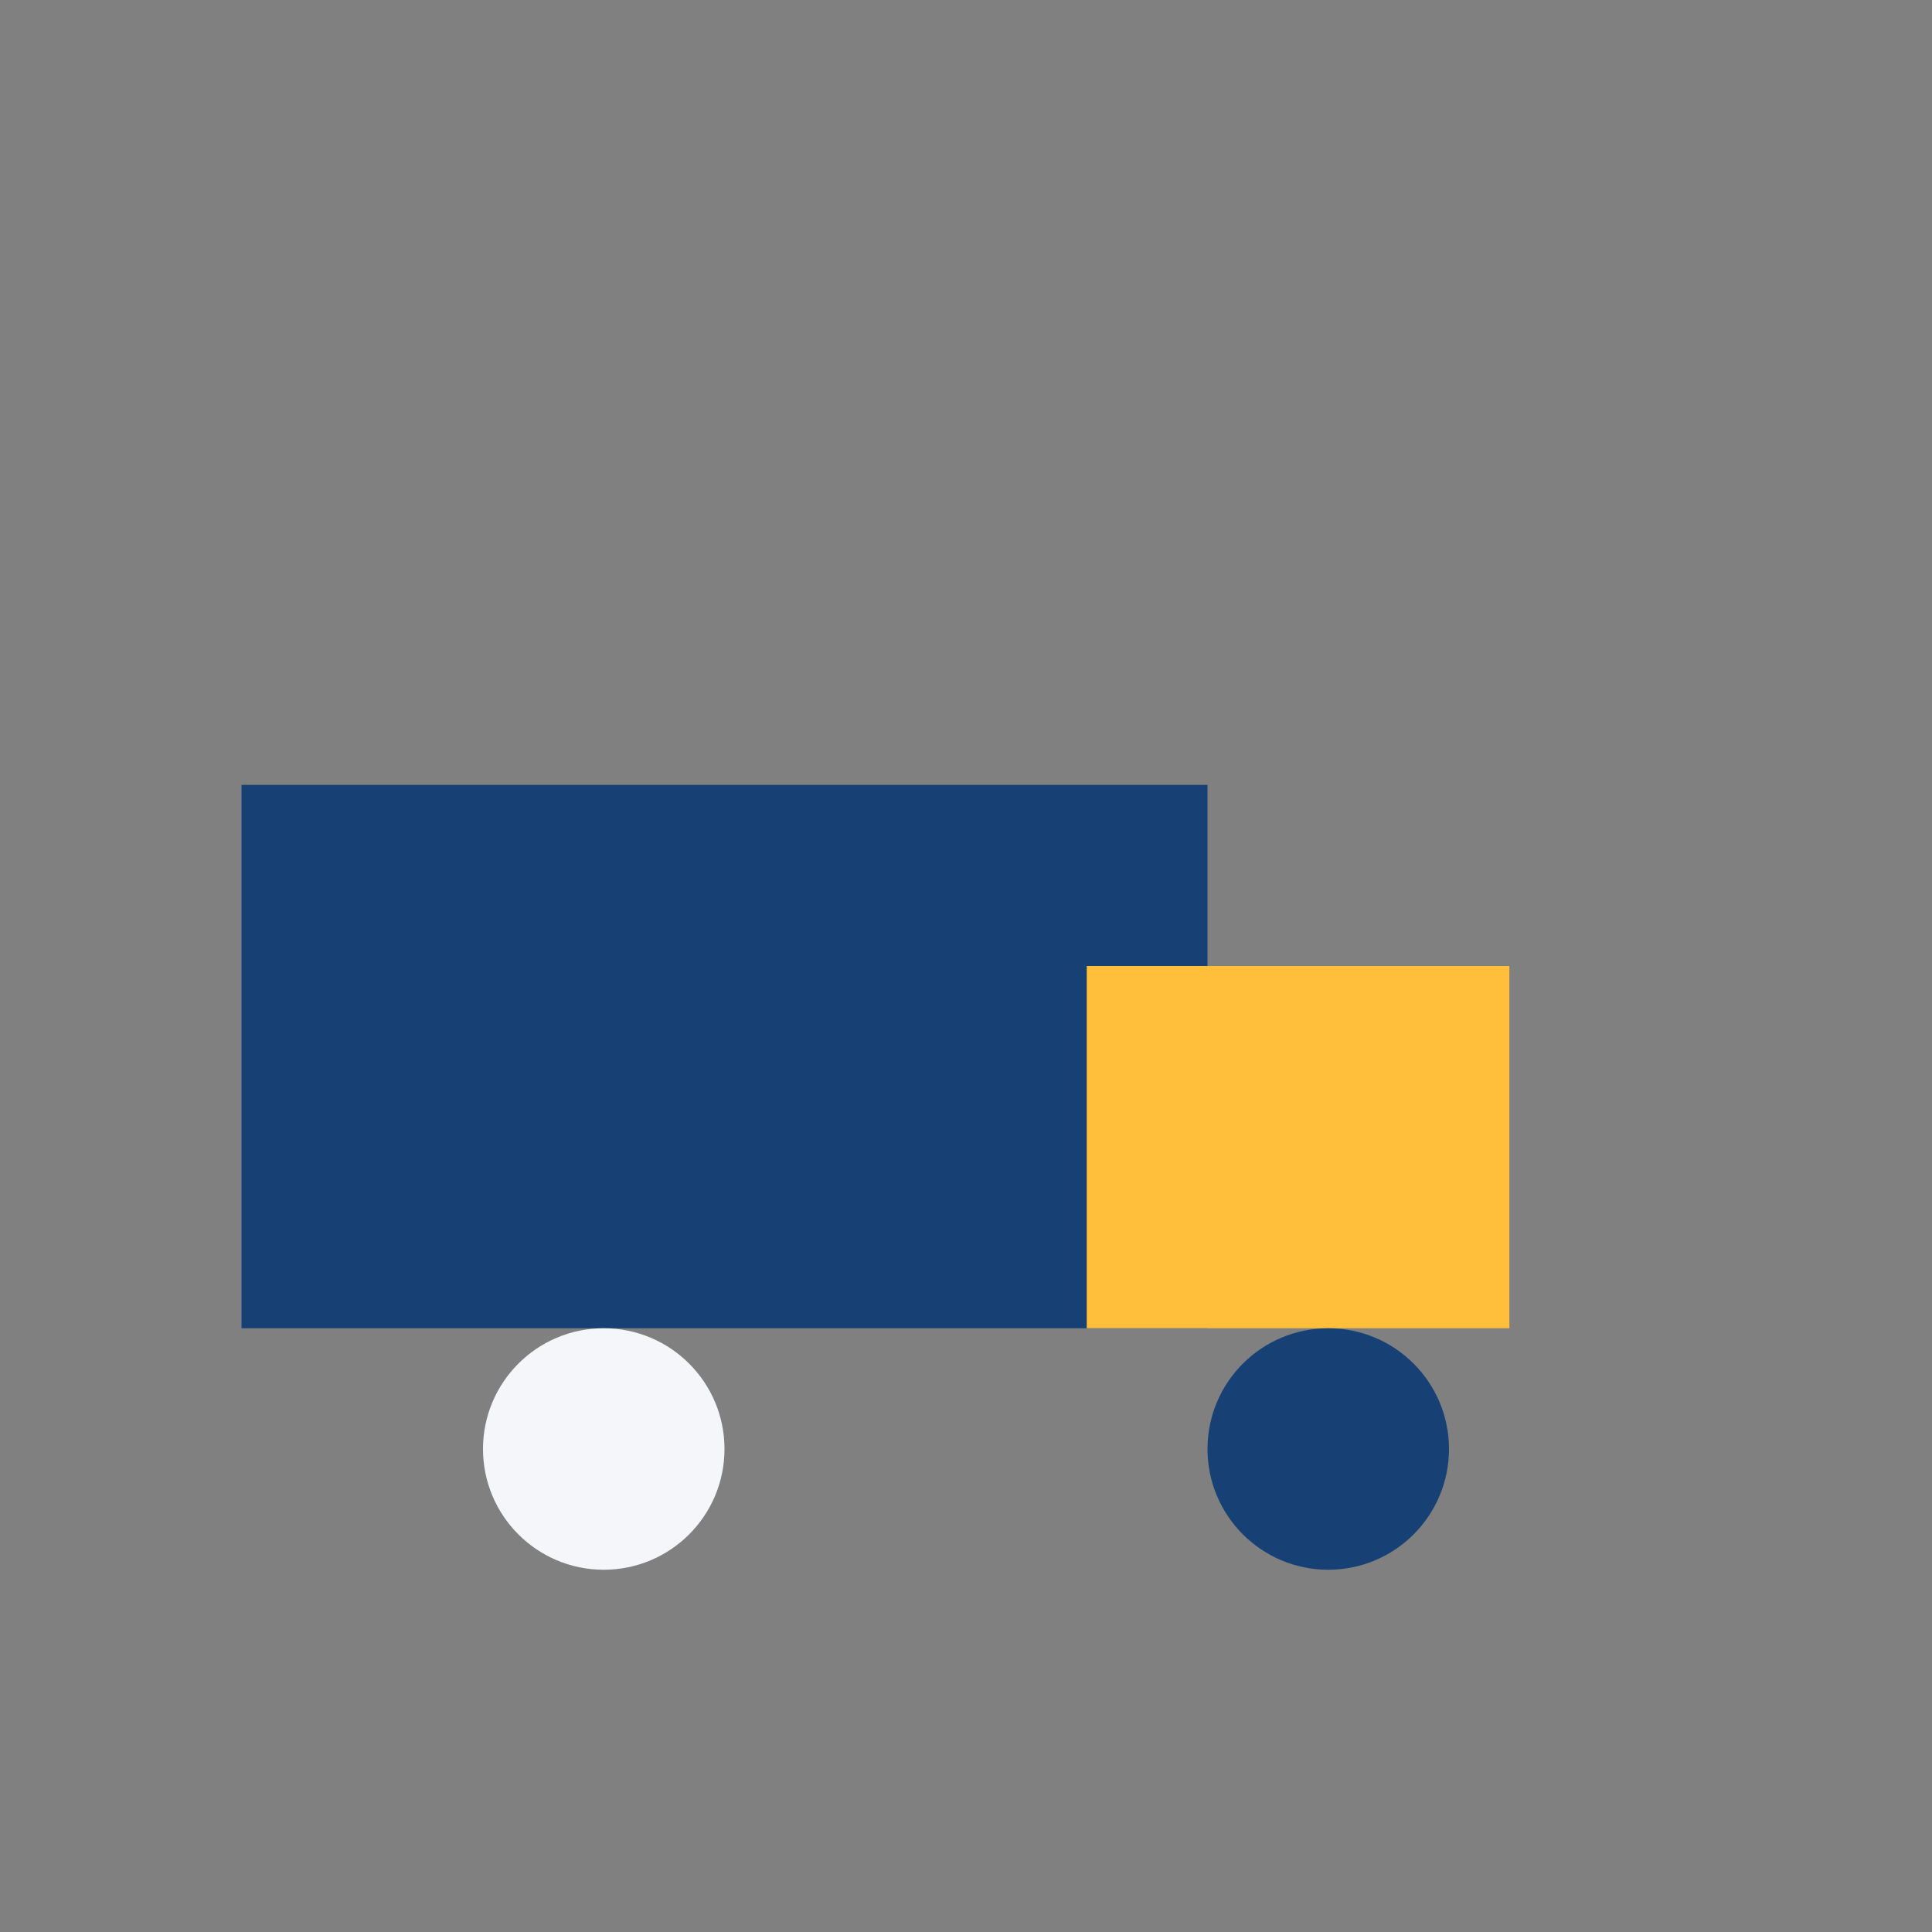
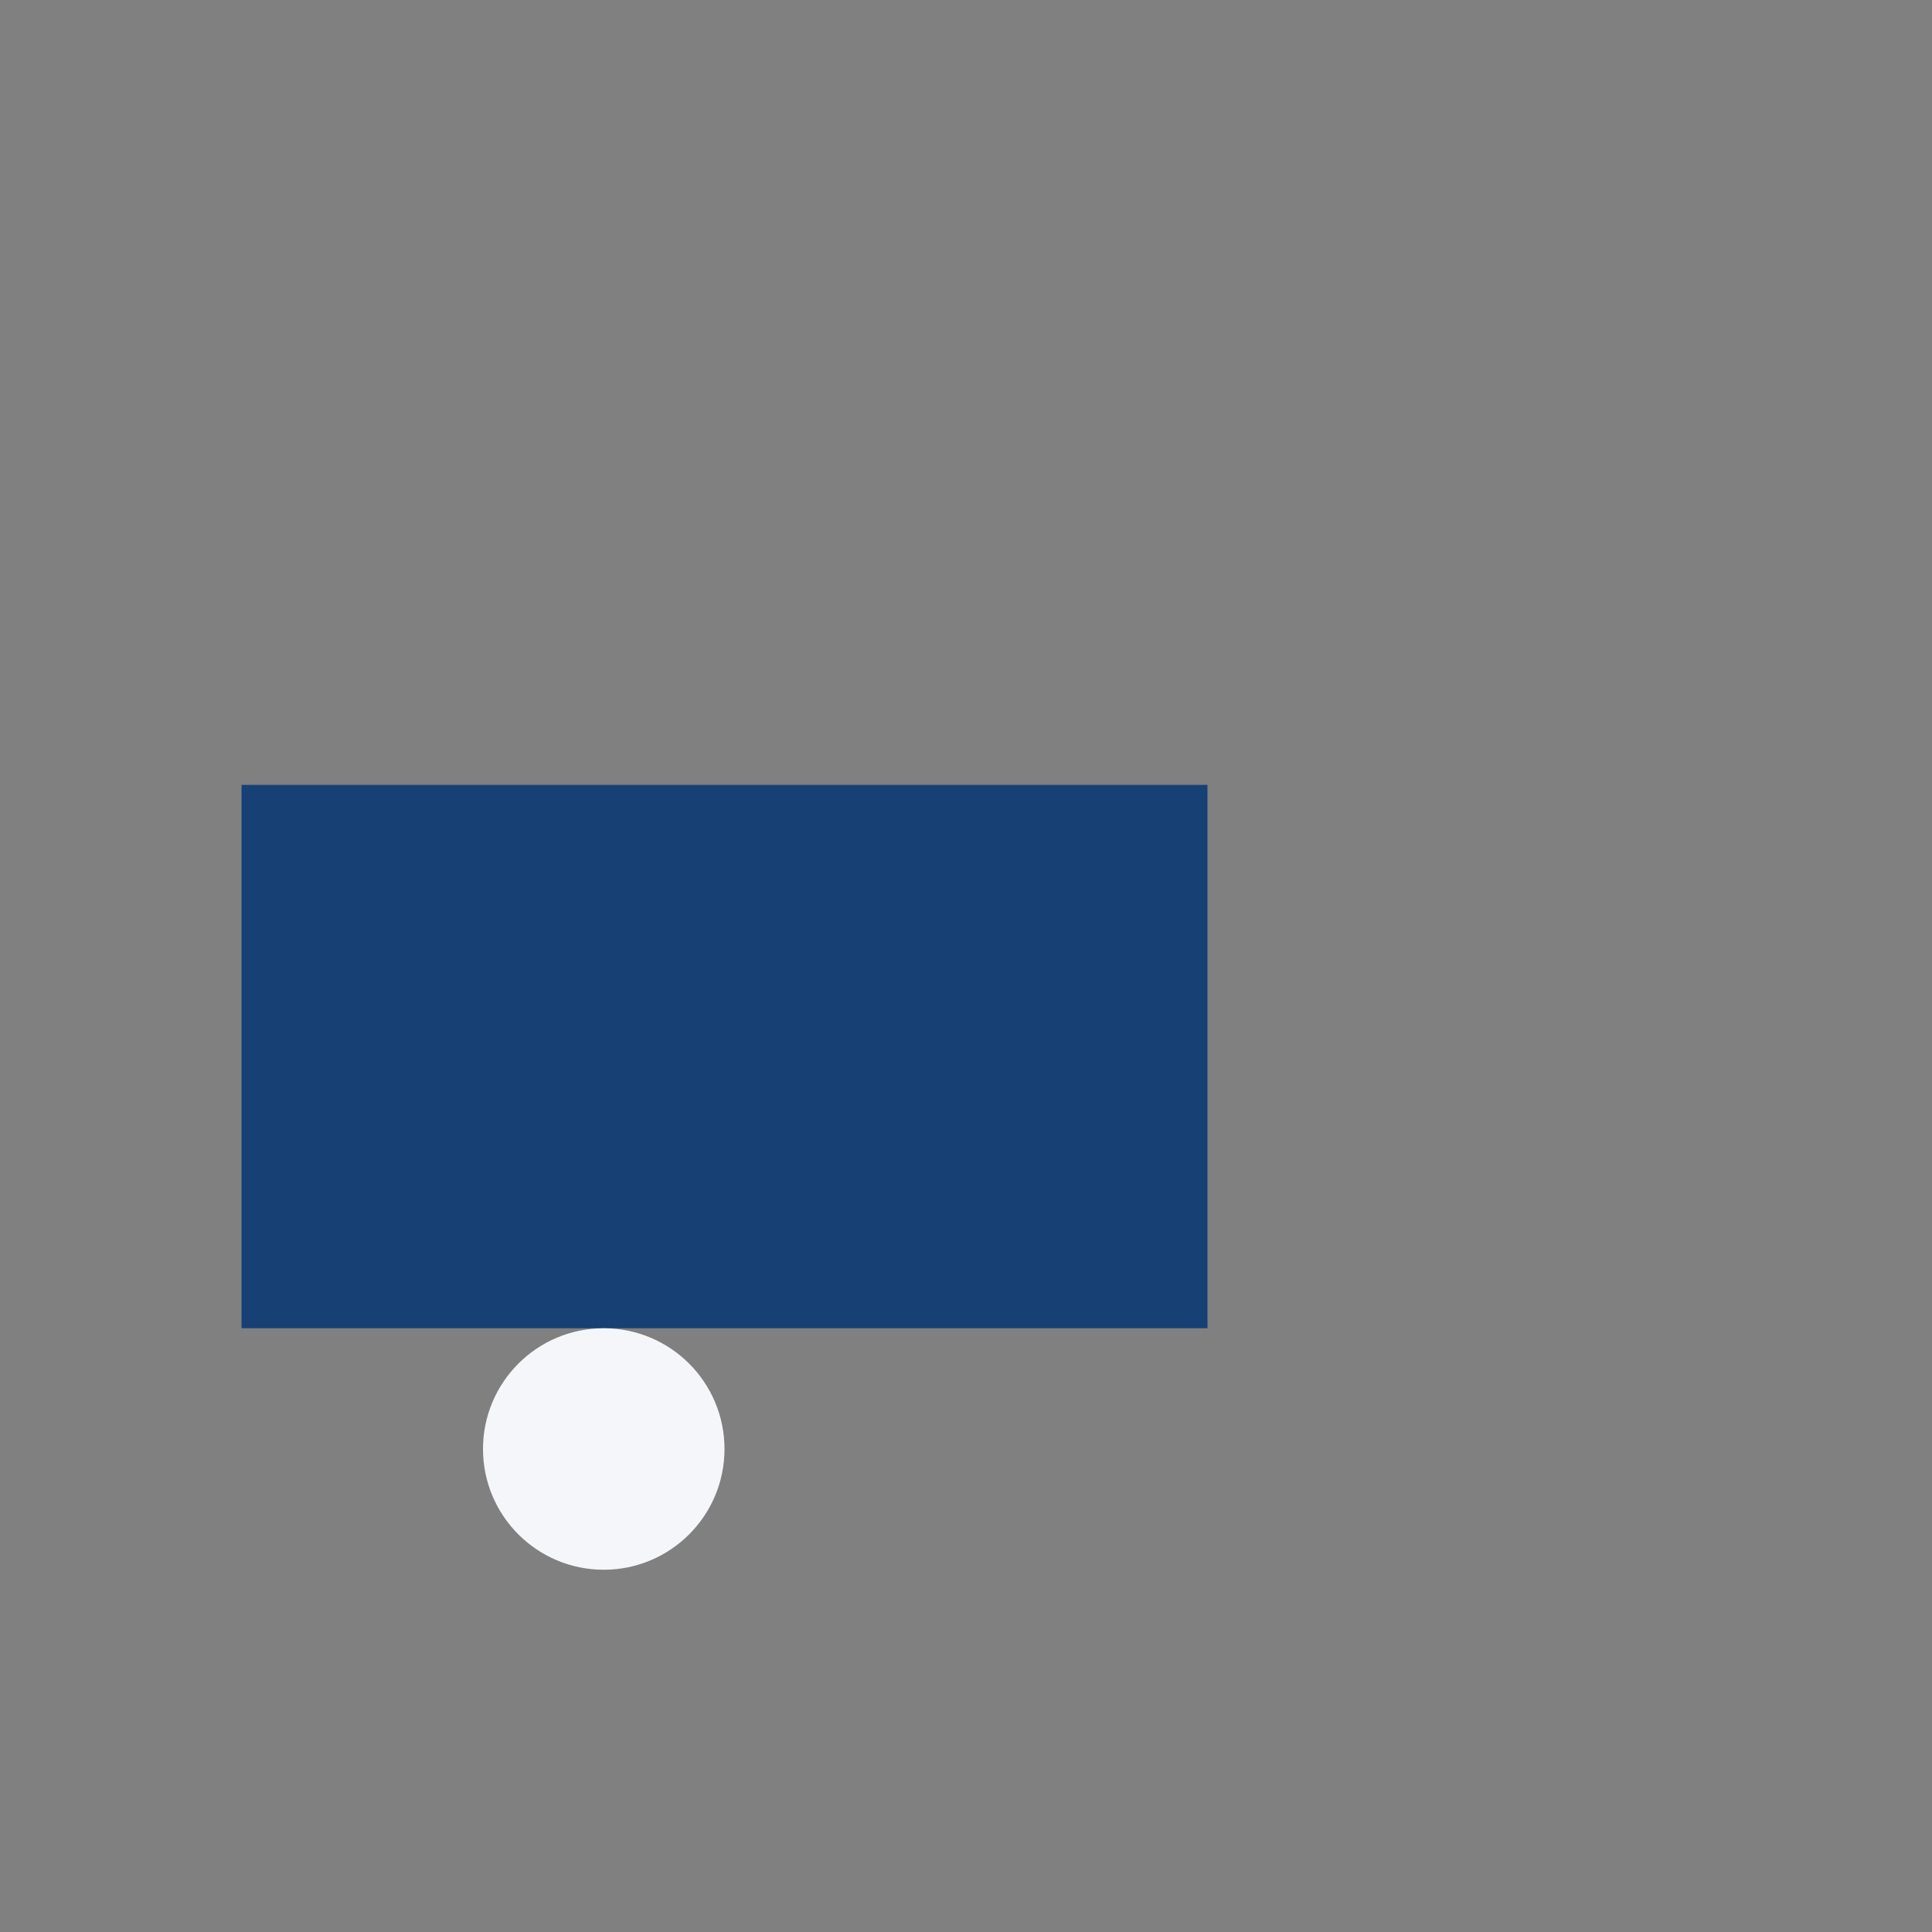
<svg xmlns="http://www.w3.org/2000/svg" width="32" height="32" viewBox="0 0 32 32">
  <rect x="0" y="0" width="32" height="32" fill="#808080" stroke="none" />
  <rect x="4" y="13" width="16" height="9" fill="#174175" />
-   <rect x="18" y="16" width="7" height="6" fill="#FFBF3B" />
  <circle cx="10" cy="24" r="2" fill="#F4F6FA" />
-   <circle cx="22" cy="24" r="2" fill="#174175" />
</svg>